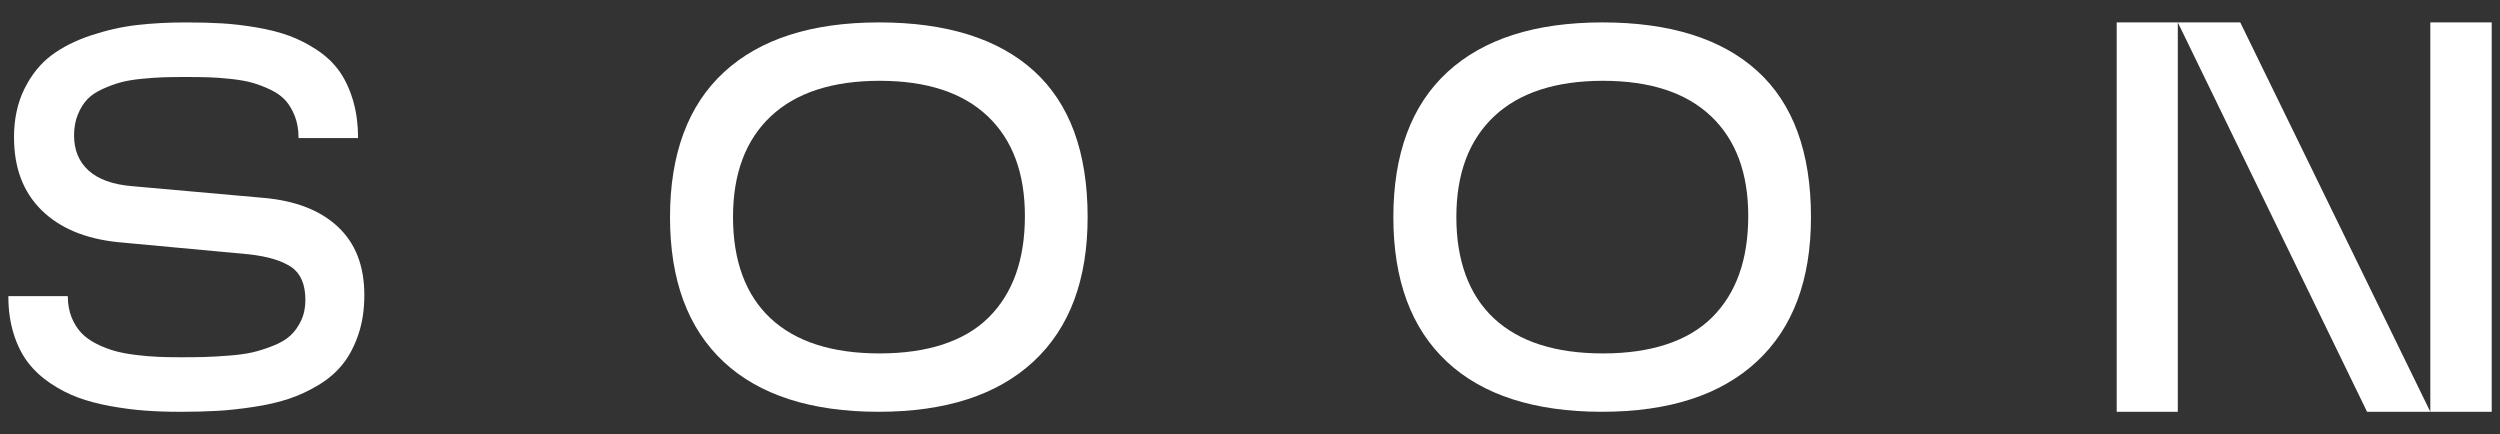
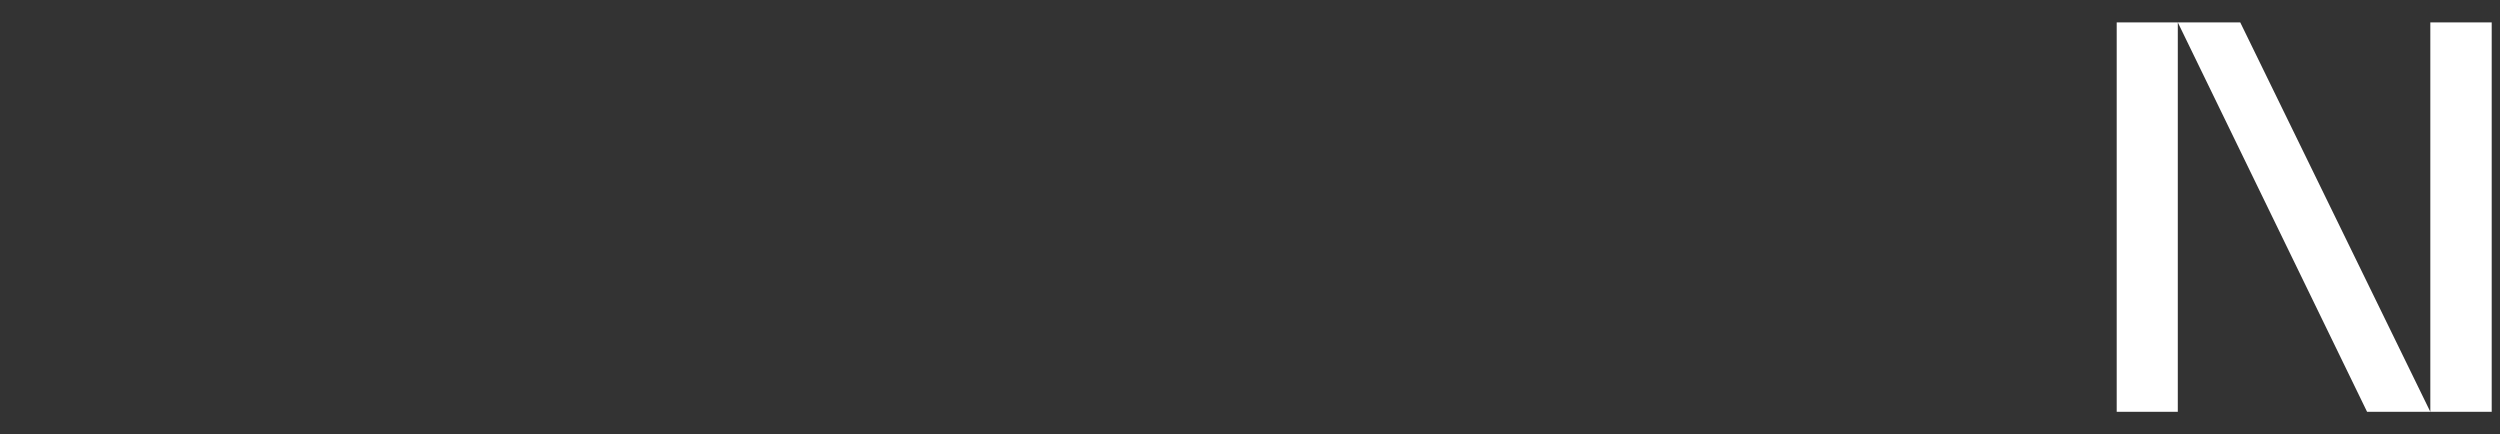
<svg xmlns="http://www.w3.org/2000/svg" viewBox="0 0 678.00 117.76" data-guides="{&quot;vertical&quot;:[],&quot;horizontal&quot;:[]}">
  <rect x="0" y="0" width="678.00" height="117.76" fill="#333333" stroke="none" />
  <defs />
-   <path fill="#ffffff" stroke="none" fill-opacity="1" stroke-width="1" stroke-opacity="1" id="tSvg496c74d75c" title="Path 1" d="M3.796 37.303C3.796 32.296 4.742 27.889 6.63 24.085C8.519 20.282 10.949 17.262 13.922 15.027C16.892 12.794 20.499 10.977 24.746 9.576C28.99 8.177 33.153 7.244 37.228 6.78C41.303 6.315 45.696 6.082 50.408 6.082C53.991 6.082 57.256 6.166 60.202 6.339C63.147 6.512 66.276 6.881 69.592 7.444C72.907 8.01 75.839 8.76 78.392 9.692C80.944 10.624 83.436 11.889 85.867 13.485C88.297 15.082 90.297 16.946 91.867 19.082C93.436 21.218 94.701 23.845 95.66 26.96C96.616 30.079 97.097 33.577 97.097 37.452C91.722 37.452 86.347 37.452 80.972 37.452C80.972 35.242 80.639 33.279 79.978 31.56C79.317 29.841 78.47 28.408 77.439 27.252C76.409 26.099 75.032 25.116 73.317 24.306C71.598 23.496 69.954 22.868 68.385 22.428C66.812 21.987 64.863 21.645 62.53 21.397C60.198 21.153 58.174 21.004 56.456 20.956C54.737 20.909 52.652 20.882 50.198 20.882C47.889 20.882 45.937 20.906 44.343 20.956C42.747 21.007 40.808 21.14 38.526 21.363C36.245 21.584 34.33 21.906 32.784 22.319C31.238 22.736 29.59 23.34 27.851 24.123C26.109 24.909 24.723 25.841 23.692 26.919C22.661 28.001 21.8 29.374 21.116 31.042C20.427 32.709 20.085 34.601 20.085 36.713C20.085 40.689 21.397 43.869 24.024 46.249C26.651 48.632 30.567 50.042 35.77 50.483C47.626 51.538 59.482 52.594 71.337 53.649C80.026 54.385 86.775 56.988 91.589 61.456C96.399 65.924 98.806 72.111 98.806 80.012C98.806 83.989 98.264 87.562 97.186 90.728C96.104 93.894 94.694 96.572 92.951 98.755C91.209 100.942 89.012 102.83 86.362 104.427C83.711 106.023 81.009 107.274 78.26 108.183C75.51 109.091 72.354 109.817 68.798 110.356C65.239 110.898 61.951 111.251 58.93 111.424C55.91 111.596 52.561 111.681 48.879 111.681C45.442 111.681 42.238 111.569 39.269 111.349C36.299 111.129 33.194 110.722 29.953 110.135C26.712 109.546 23.79 108.772 21.19 107.817C18.587 106.861 16.085 105.569 13.678 103.952C11.271 102.332 9.248 100.454 7.603 98.318C5.959 96.182 4.657 93.582 3.702 90.511C2.746 87.443 2.264 84.043 2.264 80.314C7.639 80.314 13.015 80.314 18.39 80.314C18.39 82.426 18.722 84.314 19.383 85.986C20.044 87.653 20.916 89.067 21.997 90.219C23.075 91.375 24.438 92.369 26.085 93.203C27.729 94.037 29.387 94.687 31.055 95.155C32.723 95.623 34.662 95.989 36.872 96.26C39.082 96.531 41.093 96.701 42.91 96.776C44.727 96.85 46.764 96.888 49.022 96.888C51.622 96.888 53.794 96.864 55.537 96.813C57.279 96.765 59.439 96.643 62.019 96.443C64.595 96.247 66.744 95.952 68.463 95.559C70.181 95.165 72.032 94.579 74.022 93.793C76.009 93.006 77.582 92.087 78.734 91.03C79.887 89.975 80.856 88.626 81.643 86.979C82.426 85.335 82.822 83.457 82.822 81.345C82.822 77.172 81.572 74.216 79.066 72.473C76.561 70.731 72.734 69.565 67.578 68.975C55.672 67.87 43.767 66.765 31.862 65.659C23.024 64.727 16.139 61.819 11.207 56.934C6.274 52.049 3.807 45.51 3.807 37.309C3.803 37.307 3.8 37.305 3.796 37.303" />
-   <path fill="#ffffff" stroke="none" fill-opacity="1" stroke-width="1" stroke-opacity="1" id="tSvgea2b7a20cd" title="Path 2" d="M294.964 58.876C294.964 75.911 290.069 88.969 280.272 98.05C270.479 107.132 256.475 111.674 238.261 111.674C220.047 111.674 205.883 107.145 196.212 98.088C186.541 89.03 181.707 75.958 181.707 58.876C181.707 41.794 186.591 28.536 196.361 19.553C206.131 10.57 220.148 6.078 238.41 6.078C256.671 6.078 270.787 10.485 280.459 19.296C290.13 28.109 294.964 41.303 294.964 58.876ZM277.953 58.585C277.953 46.903 274.577 37.869 267.828 31.486C261.078 25.106 251.322 21.913 238.556 21.913C225.789 21.913 215.85 25.13 209.026 31.56C202.202 37.991 198.792 47.096 198.792 58.88C198.792 70.663 202.192 80.012 208.992 86.348C215.792 92.681 225.647 95.847 238.559 95.847C251.471 95.847 261.57 92.596 268.126 86.091C274.679 79.585 277.957 70.419 277.953 58.585Z" />
-   <path fill="#ffffff" stroke="none" fill-opacity="1" stroke-width="1" stroke-opacity="1" id="tSvg1060cc020" title="Path 3" d="M491.136 58.876C491.136 75.911 486.241 88.969 476.444 98.05C466.65 107.132 452.646 111.674 434.432 111.674C416.218 111.674 402.055 107.145 392.384 98.088C382.712 89.03 377.878 75.958 377.878 58.876C377.878 41.794 382.763 28.536 392.533 19.553C402.303 10.57 416.317 6.078 434.582 6.078C452.846 6.078 466.959 10.485 476.63 19.296C486.302 28.109 491.136 41.303 491.136 58.876ZM474.125 58.585C474.125 46.903 470.749 37.869 463.999 31.486C457.25 25.106 447.49 21.913 434.727 21.913C421.964 21.913 412.022 25.13 405.198 31.56C398.374 37.991 394.963 47.096 394.963 58.88C394.963 70.663 398.363 80.012 405.164 86.348C411.964 92.681 421.818 95.847 434.731 95.847C447.643 95.847 457.741 92.596 464.298 86.091C470.85 79.585 474.128 70.419 474.125 58.585Z" />
  <path fill="#ffffff" stroke="none" fill-opacity="1" stroke-width="1" stroke-opacity="1" id="tSvg16334fcdab6" title="Path 4" d="M590.62 111.678C585.096 111.678 579.573 111.678 574.05 111.678C574.05 76.478 574.05 41.278 574.05 6.078C579.573 6.078 585.096 6.078 590.62 6.078C590.62 41.277 590.62 76.476 590.62 111.678ZM659.106 6.078C664.654 6.078 670.201 6.078 675.748 6.078C675.748 41.277 675.748 76.476 675.748 111.674C664.481 111.674 653.214 111.674 641.947 111.674C624.838 76.476 607.729 41.277 590.62 6.078C596.265 6.078 601.91 6.078 607.556 6.078C624.738 41.277 641.921 76.476 659.103 111.674C659.103 76.476 659.103 41.277 659.106 6.078Z" />
</svg>